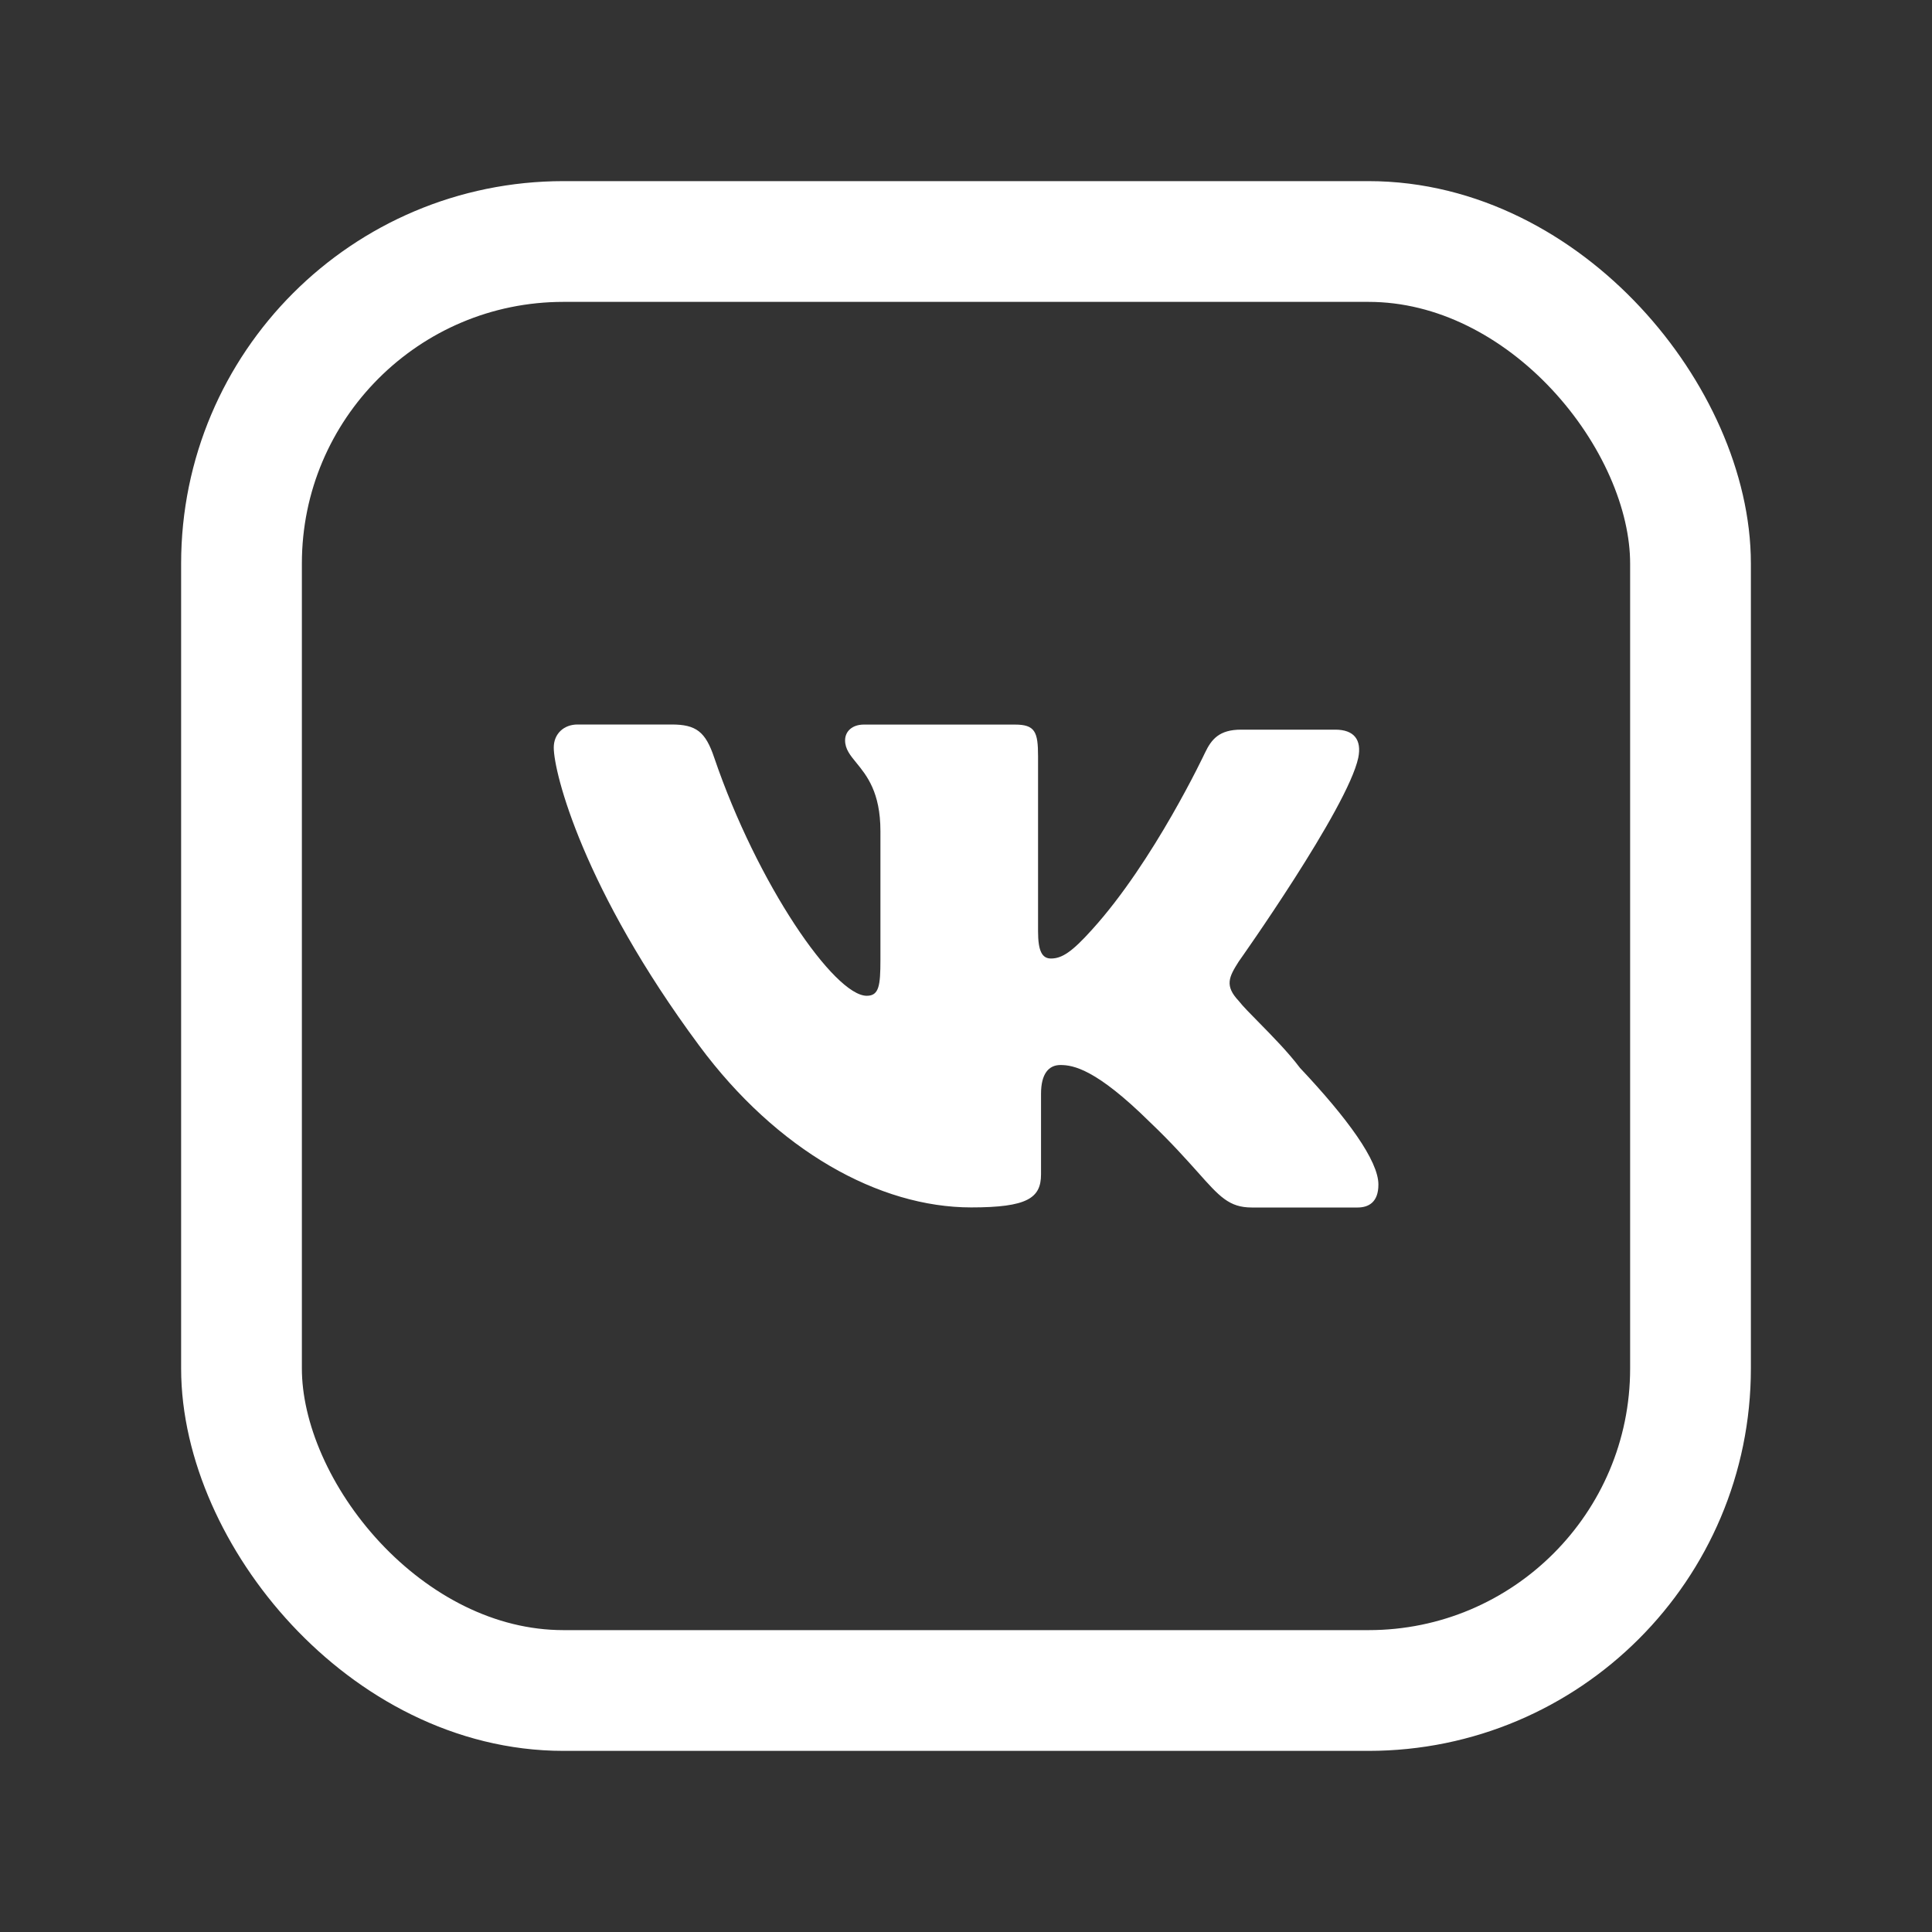
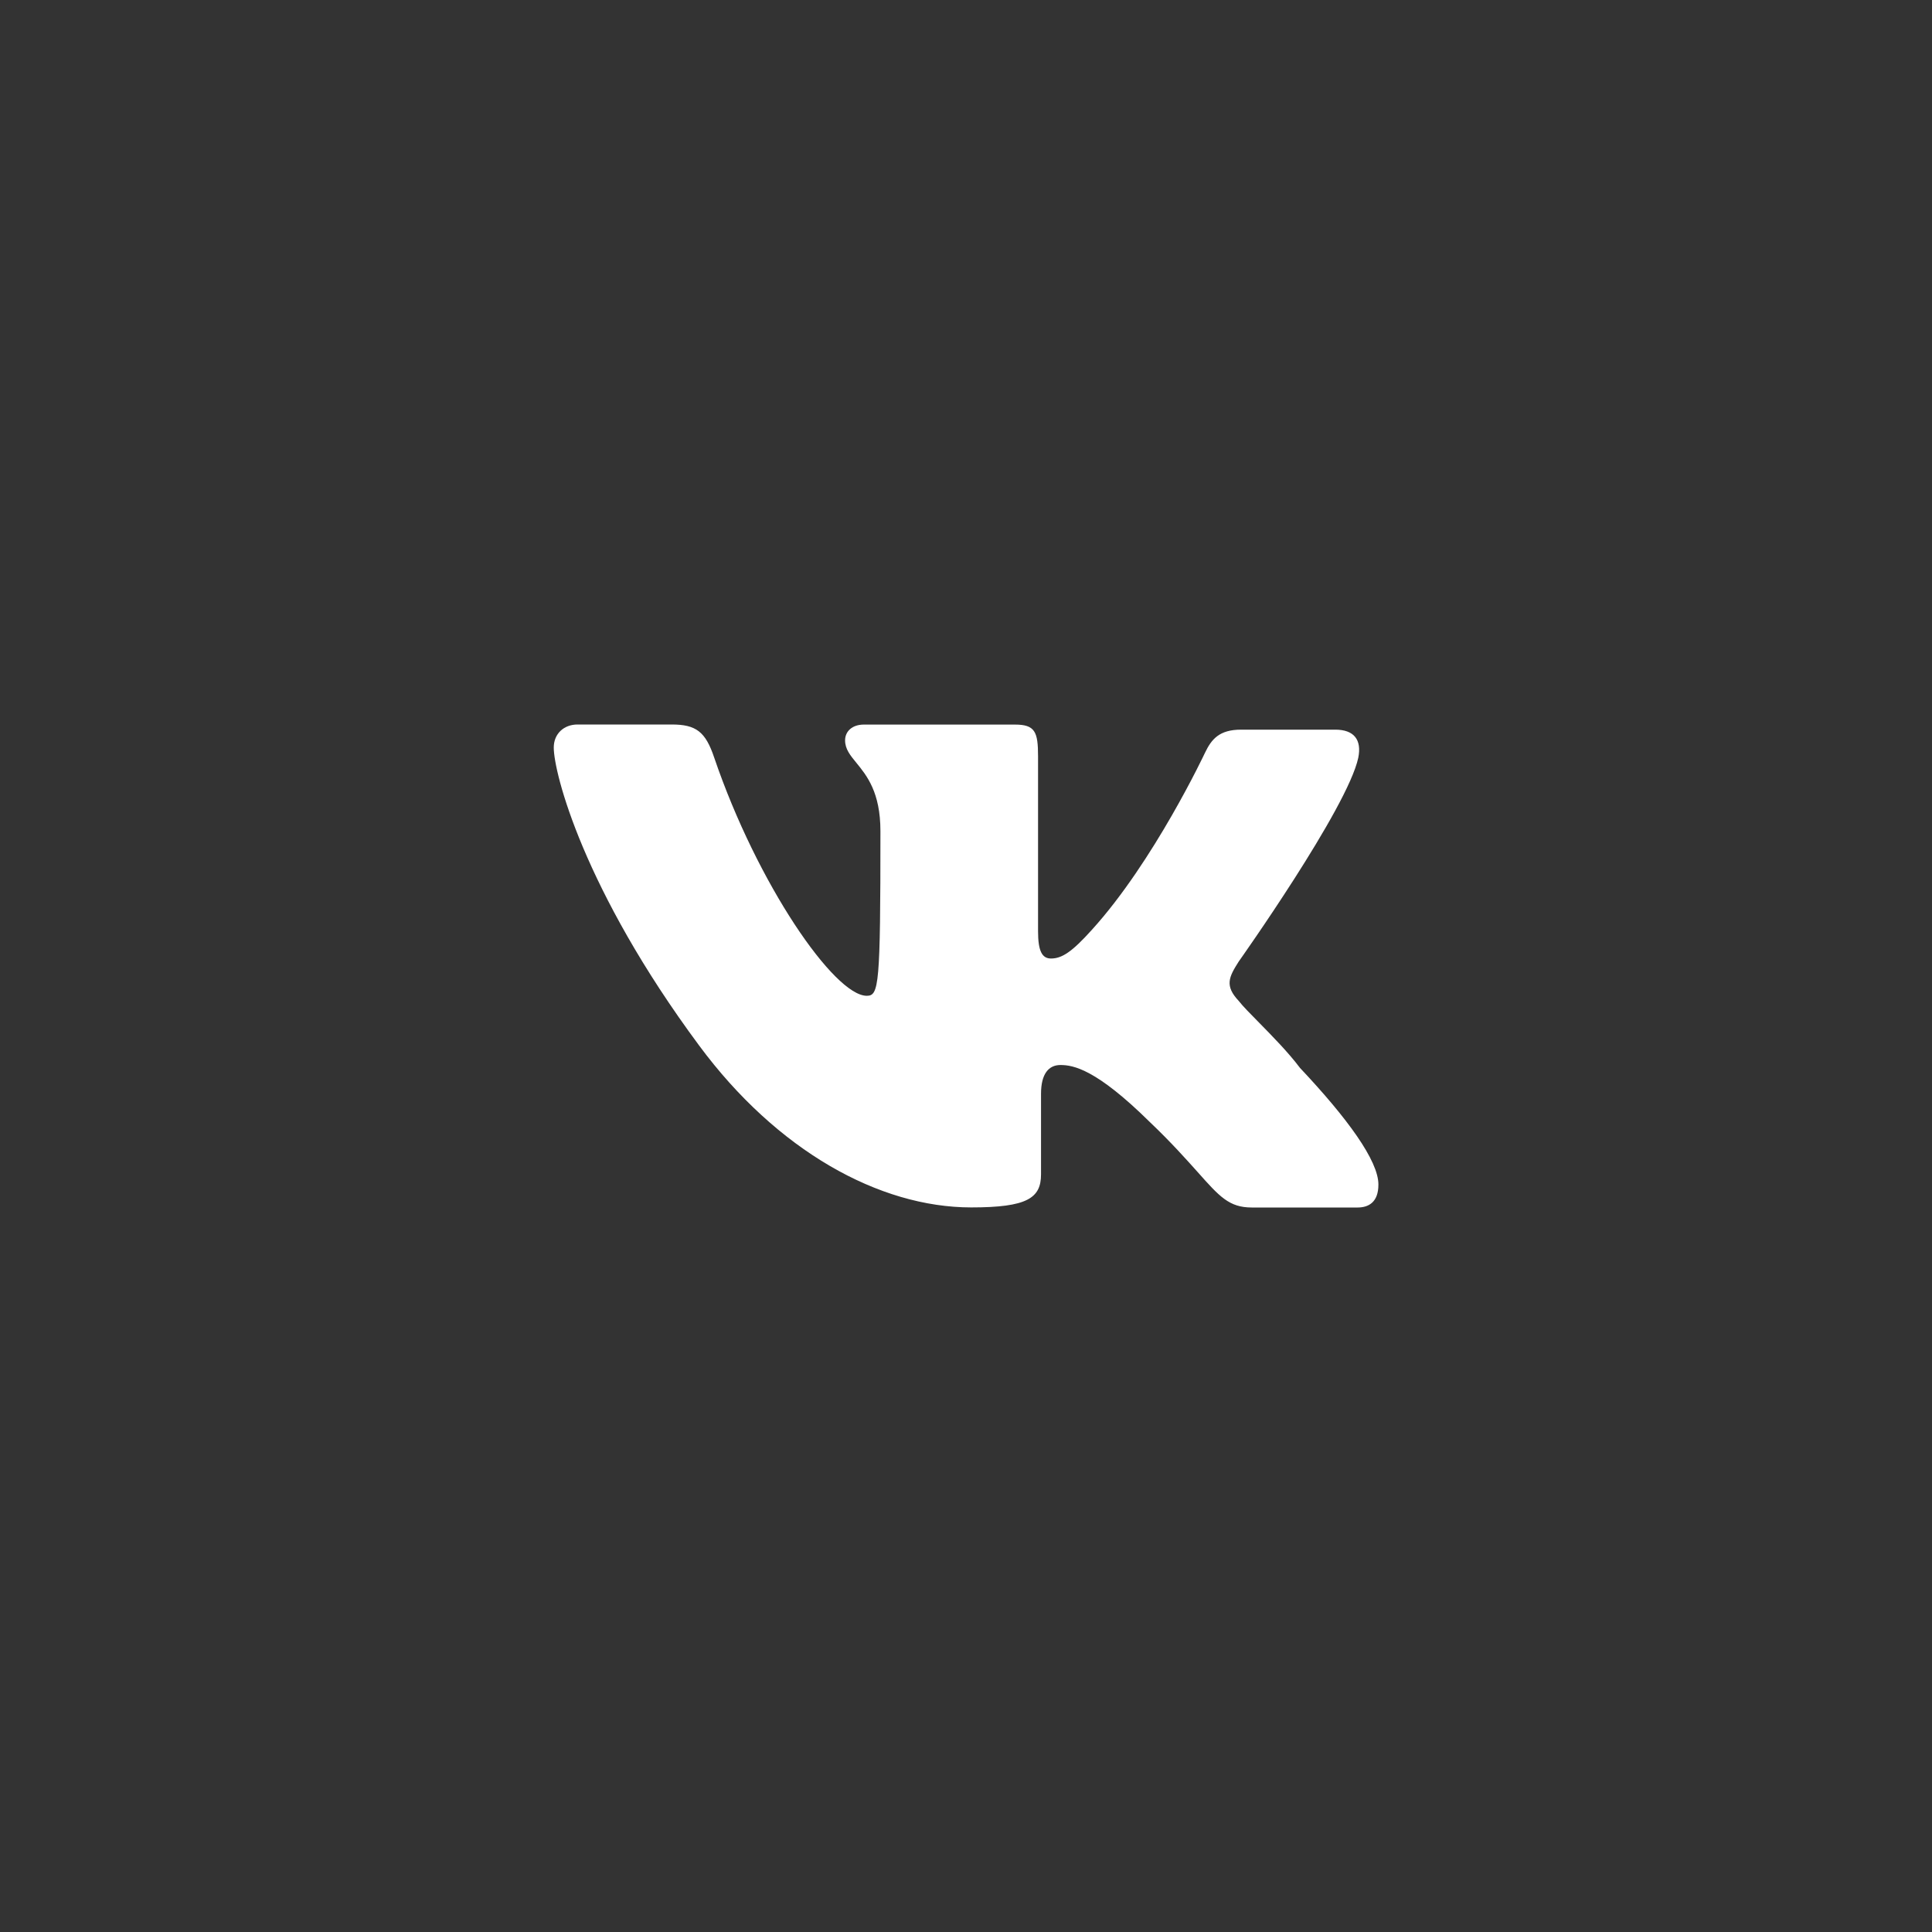
<svg xmlns="http://www.w3.org/2000/svg" width="24" height="24" viewBox="0 0 24 24" fill="none">
  <rect x="0" y="0" width="24" height="24" fill="#333333" stroke="none" />
-   <rect x="3" y="3" width="18" height="18" rx="4" stroke="white" stroke-width="1.5" stroke-linejoin="round" />
-   <path d="M15.55 15H16.865C16.998 15 17.124 14.937 17.123 14.714C17.123 14.419 16.739 13.892 16.149 13.266C16.004 13.073 15.805 12.871 15.642 12.705C15.533 12.594 15.439 12.5 15.389 12.435C15.211 12.246 15.264 12.139 15.389 11.943C15.389 11.943 16.74 10.039 16.873 9.413C16.918 9.189 16.82 9.064 16.587 9.064H15.417C15.148 9.064 15.05 9.181 14.969 9.351C14.969 9.351 14.336 10.699 13.565 11.549C13.318 11.824 13.192 11.907 13.056 11.907C12.945 11.907 12.895 11.815 12.895 11.567V9.394C12.895 9.091 12.858 9.001 12.608 9.001H10.731C10.588 9.001 10.498 9.084 10.498 9.197C10.498 9.305 10.561 9.382 10.639 9.477C10.767 9.634 10.937 9.842 10.937 10.324V11.923C10.937 12.246 10.919 12.37 10.767 12.37C10.365 12.37 9.408 10.984 8.872 9.411C8.764 9.09 8.648 9 8.344 9H7.174C7.004 9 6.879 9.116 6.879 9.286C6.879 9.6 7.246 11.047 8.685 12.988C9.651 14.293 10.92 14.999 12.065 14.999C12.762 14.999 12.932 14.883 12.932 14.588V13.587C12.932 13.337 13.029 13.23 13.173 13.23C13.333 13.23 13.617 13.281 14.281 13.936C14.552 14.194 14.735 14.401 14.878 14.56C15.149 14.865 15.269 15 15.55 15Z" fill="white" />
+   <path d="M15.55 15H16.865C16.998 15 17.124 14.937 17.123 14.714C17.123 14.419 16.739 13.892 16.149 13.266C16.004 13.073 15.805 12.871 15.642 12.705C15.533 12.594 15.439 12.5 15.389 12.435C15.211 12.246 15.264 12.139 15.389 11.943C15.389 11.943 16.74 10.039 16.873 9.413C16.918 9.189 16.82 9.064 16.587 9.064H15.417C15.148 9.064 15.05 9.181 14.969 9.351C14.969 9.351 14.336 10.699 13.565 11.549C13.318 11.824 13.192 11.907 13.056 11.907C12.945 11.907 12.895 11.815 12.895 11.567V9.394C12.895 9.091 12.858 9.001 12.608 9.001H10.731C10.588 9.001 10.498 9.084 10.498 9.197C10.498 9.305 10.561 9.382 10.639 9.477C10.767 9.634 10.937 9.842 10.937 10.324C10.937 12.246 10.919 12.37 10.767 12.37C10.365 12.37 9.408 10.984 8.872 9.411C8.764 9.09 8.648 9 8.344 9H7.174C7.004 9 6.879 9.116 6.879 9.286C6.879 9.6 7.246 11.047 8.685 12.988C9.651 14.293 10.92 14.999 12.065 14.999C12.762 14.999 12.932 14.883 12.932 14.588V13.587C12.932 13.337 13.029 13.23 13.173 13.23C13.333 13.23 13.617 13.281 14.281 13.936C14.552 14.194 14.735 14.401 14.878 14.56C15.149 14.865 15.269 15 15.55 15Z" fill="white" />
</svg>